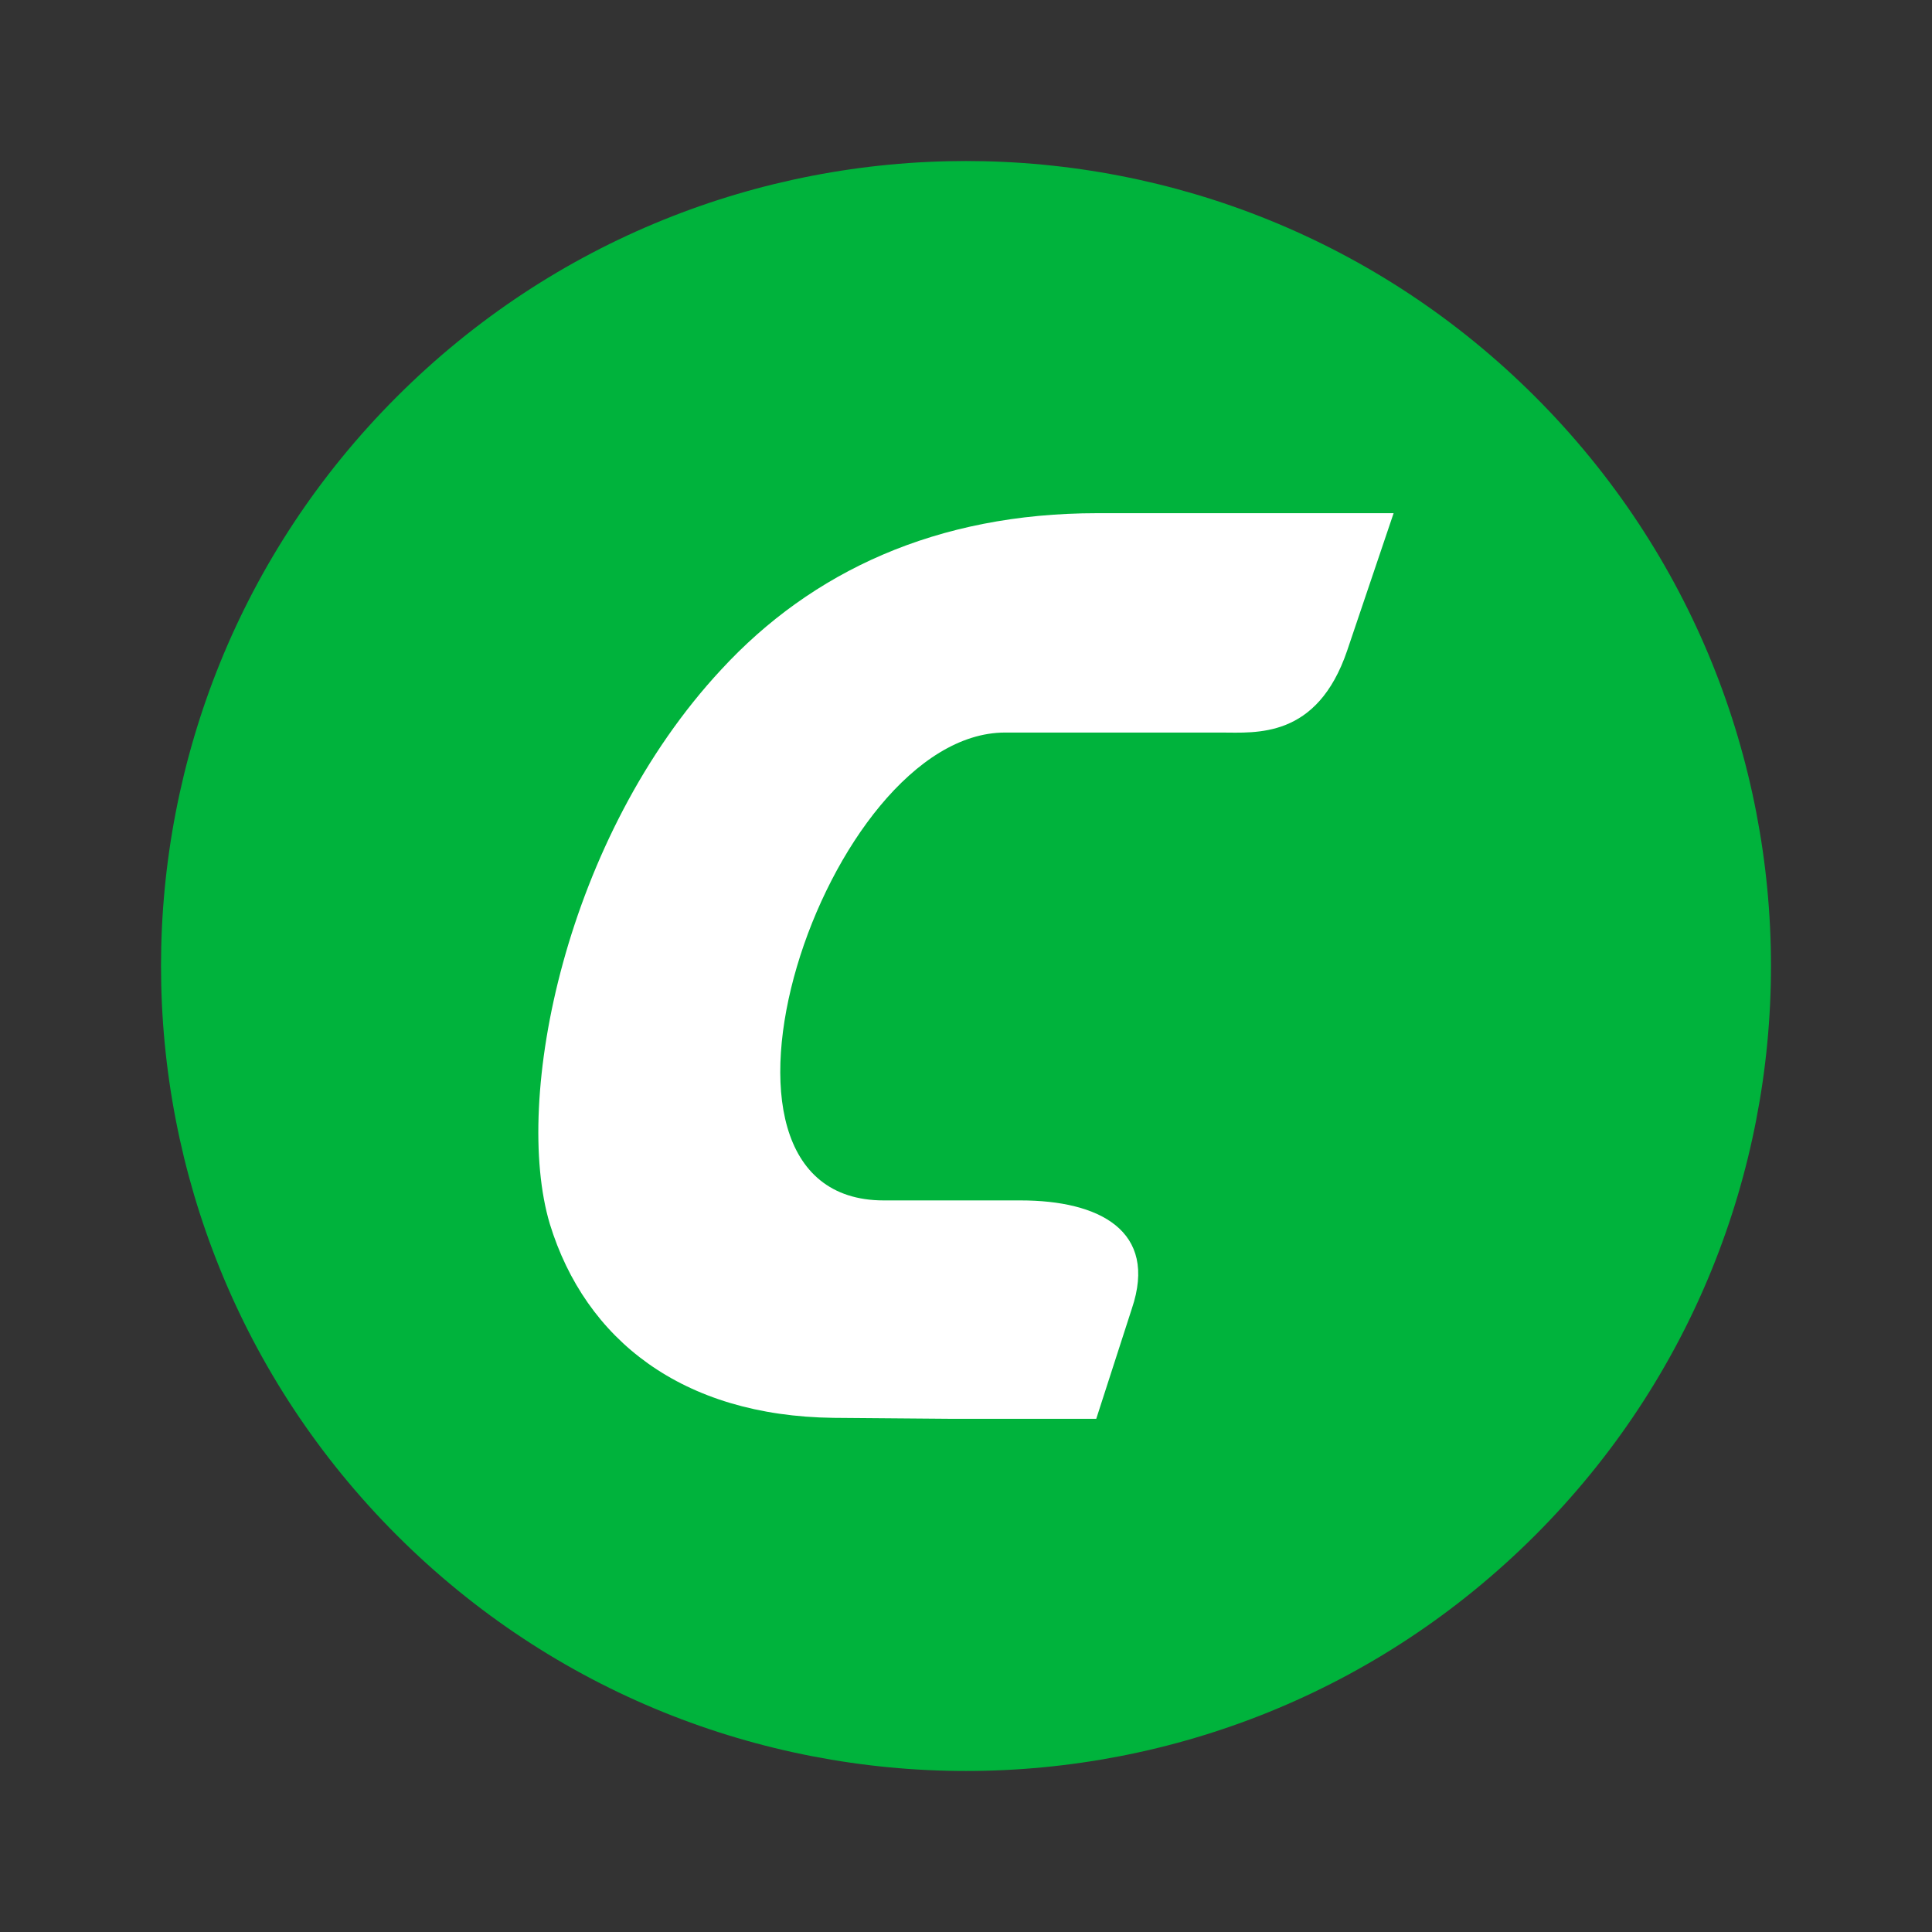
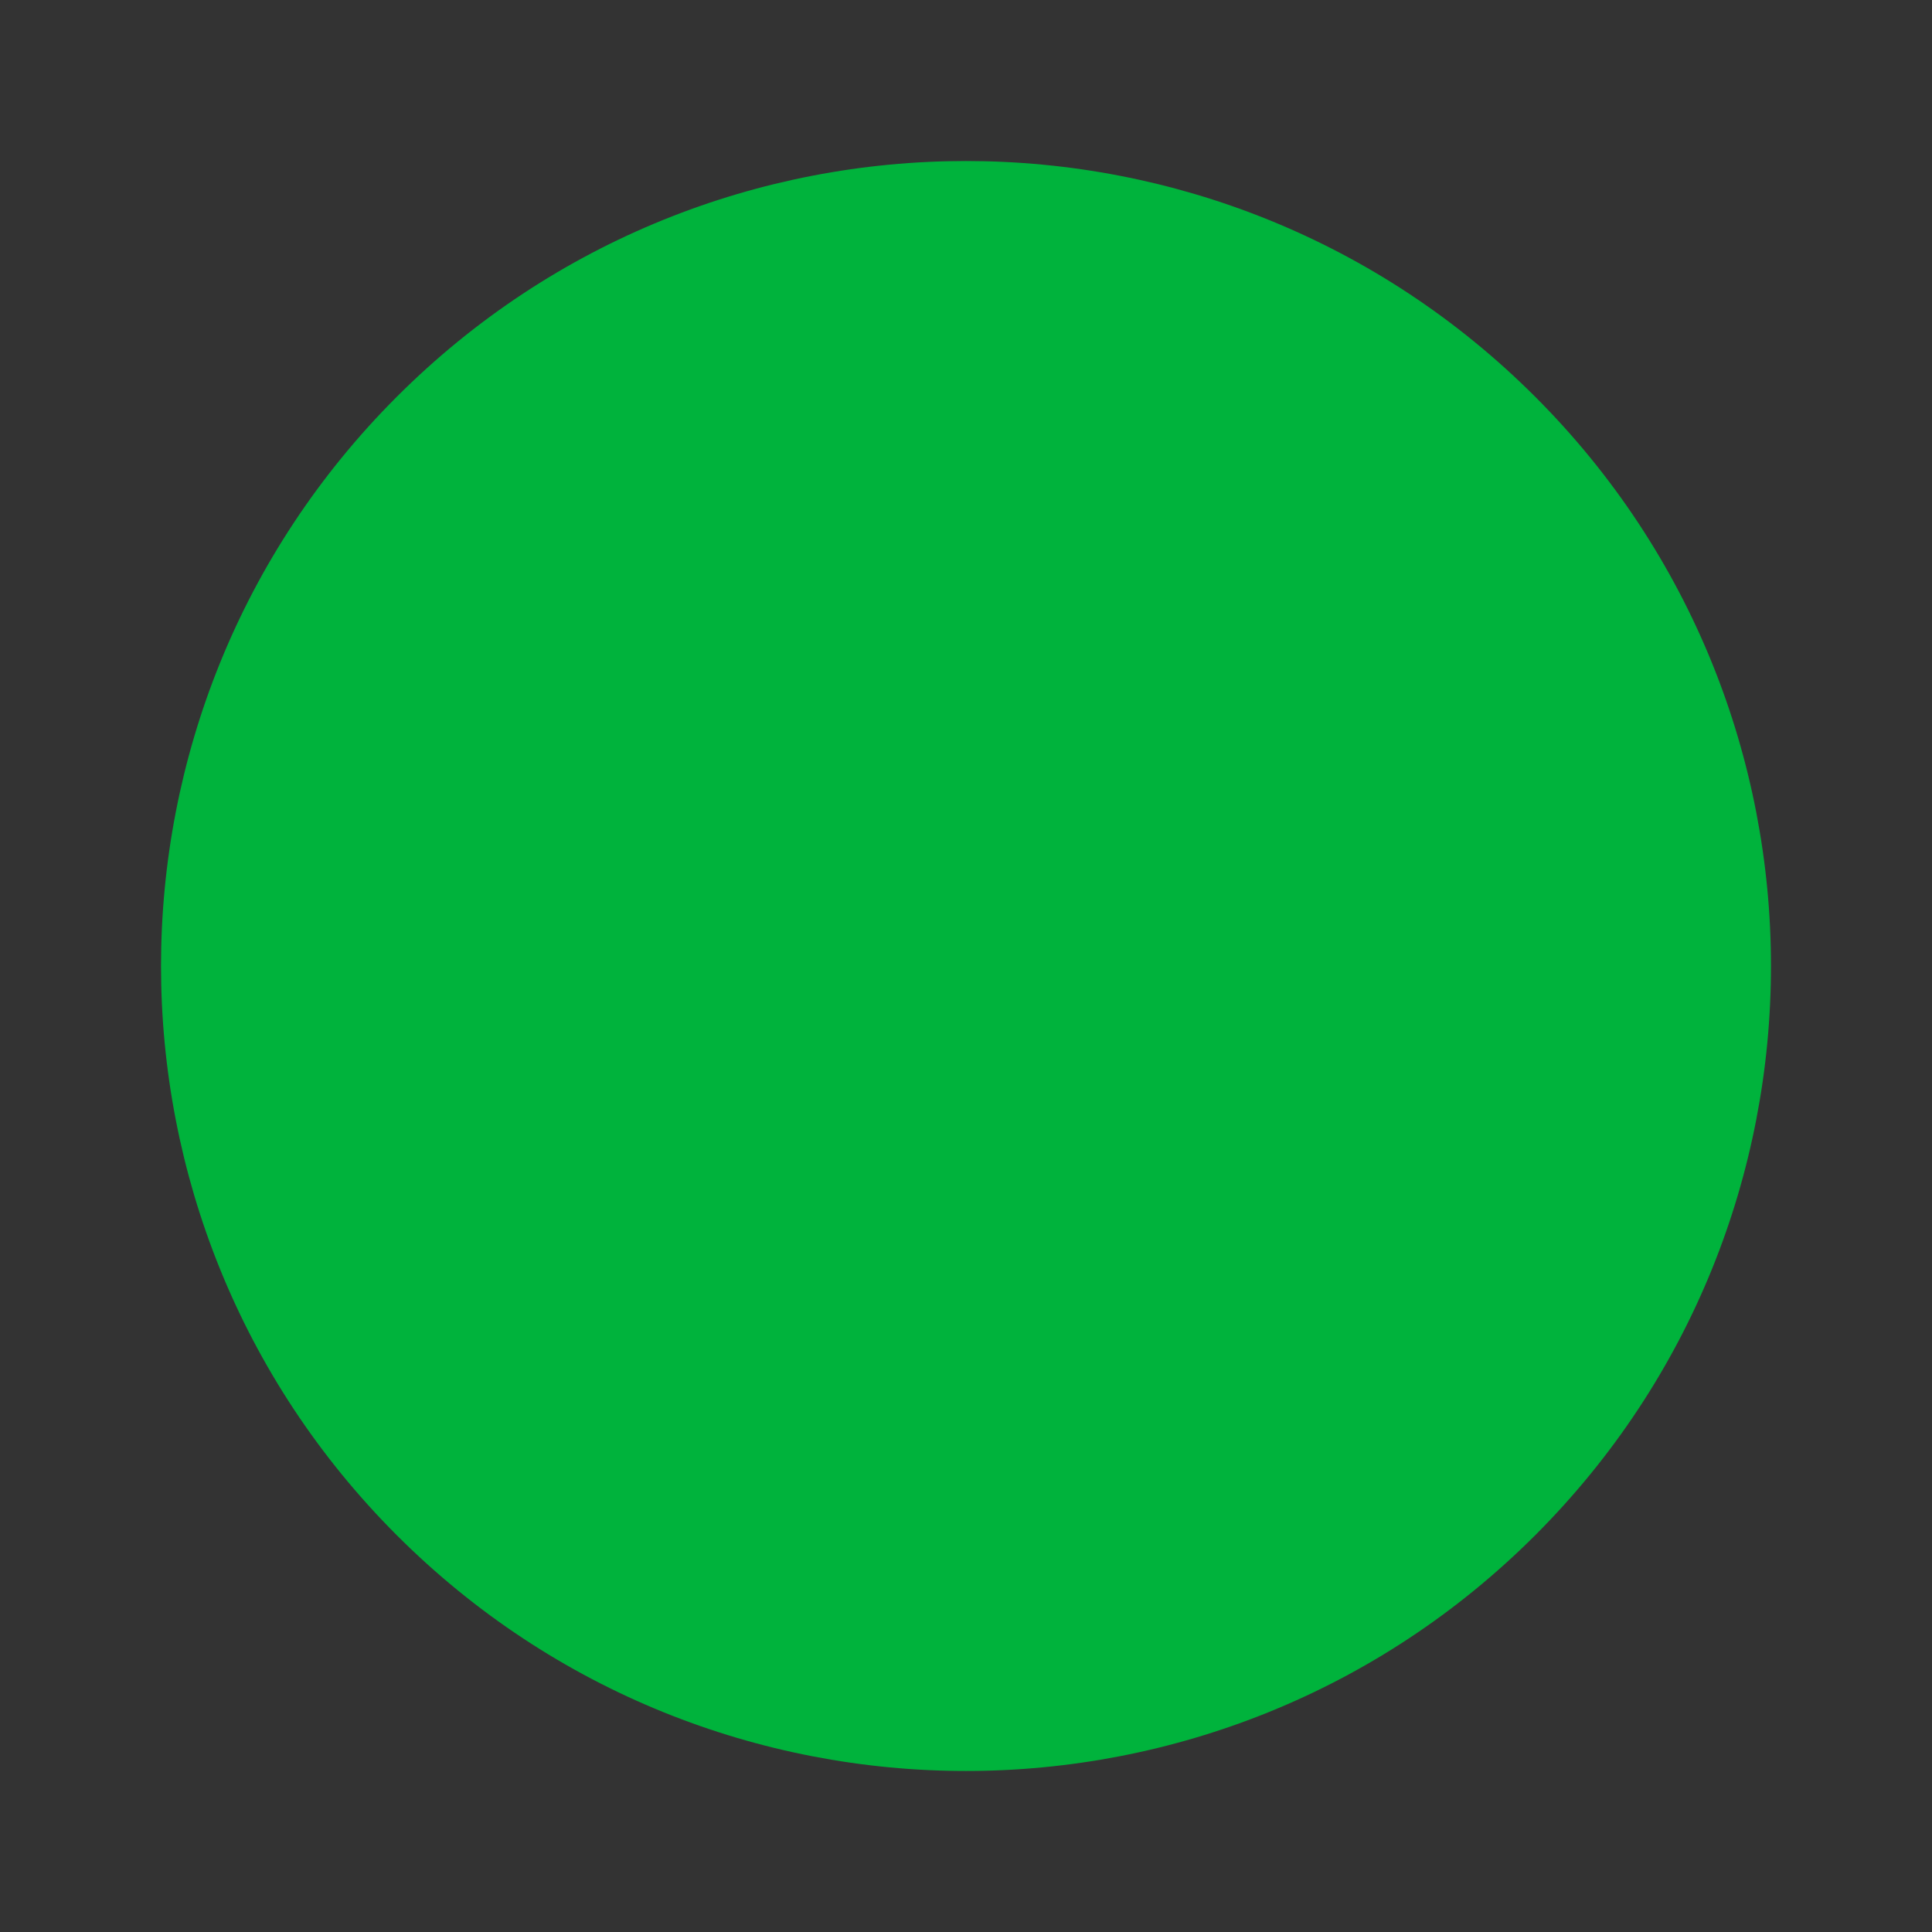
<svg xmlns="http://www.w3.org/2000/svg" viewBox="0 0 24 24" fill="none">
  <rect x="0" y="0" width="24" height="24" fill="#333333" stroke="none" />
  <path d="M19.071 19.071C22.976 15.166 22.976 8.834 19.071 4.929C15.166 1.024 8.834 1.024 4.929 4.929C1.024 8.834 1.024 15.166 4.929 19.071C8.834 22.976 15.166 22.976 19.071 19.071Z" fill="#00B33C" />
-   <path fill-rule="evenodd" clip-rule="evenodd" d="M12.678 14.912H10.978C8.326 14.912 10.253 9.1 12.485 9.1H15.171C15.601 9.1 16.361 9.182 16.735 8.082L17.312 6.375H13.63C11.635 6.375 10.083 7.1 8.961 8.316C7.023 10.398 6.366 13.649 6.83 15.204C7.272 16.643 8.474 17.59 10.355 17.613L11.816 17.625H13.618L14.06 16.257C14.389 15.286 13.652 14.912 12.678 14.912Z" fill="white" />
</svg>